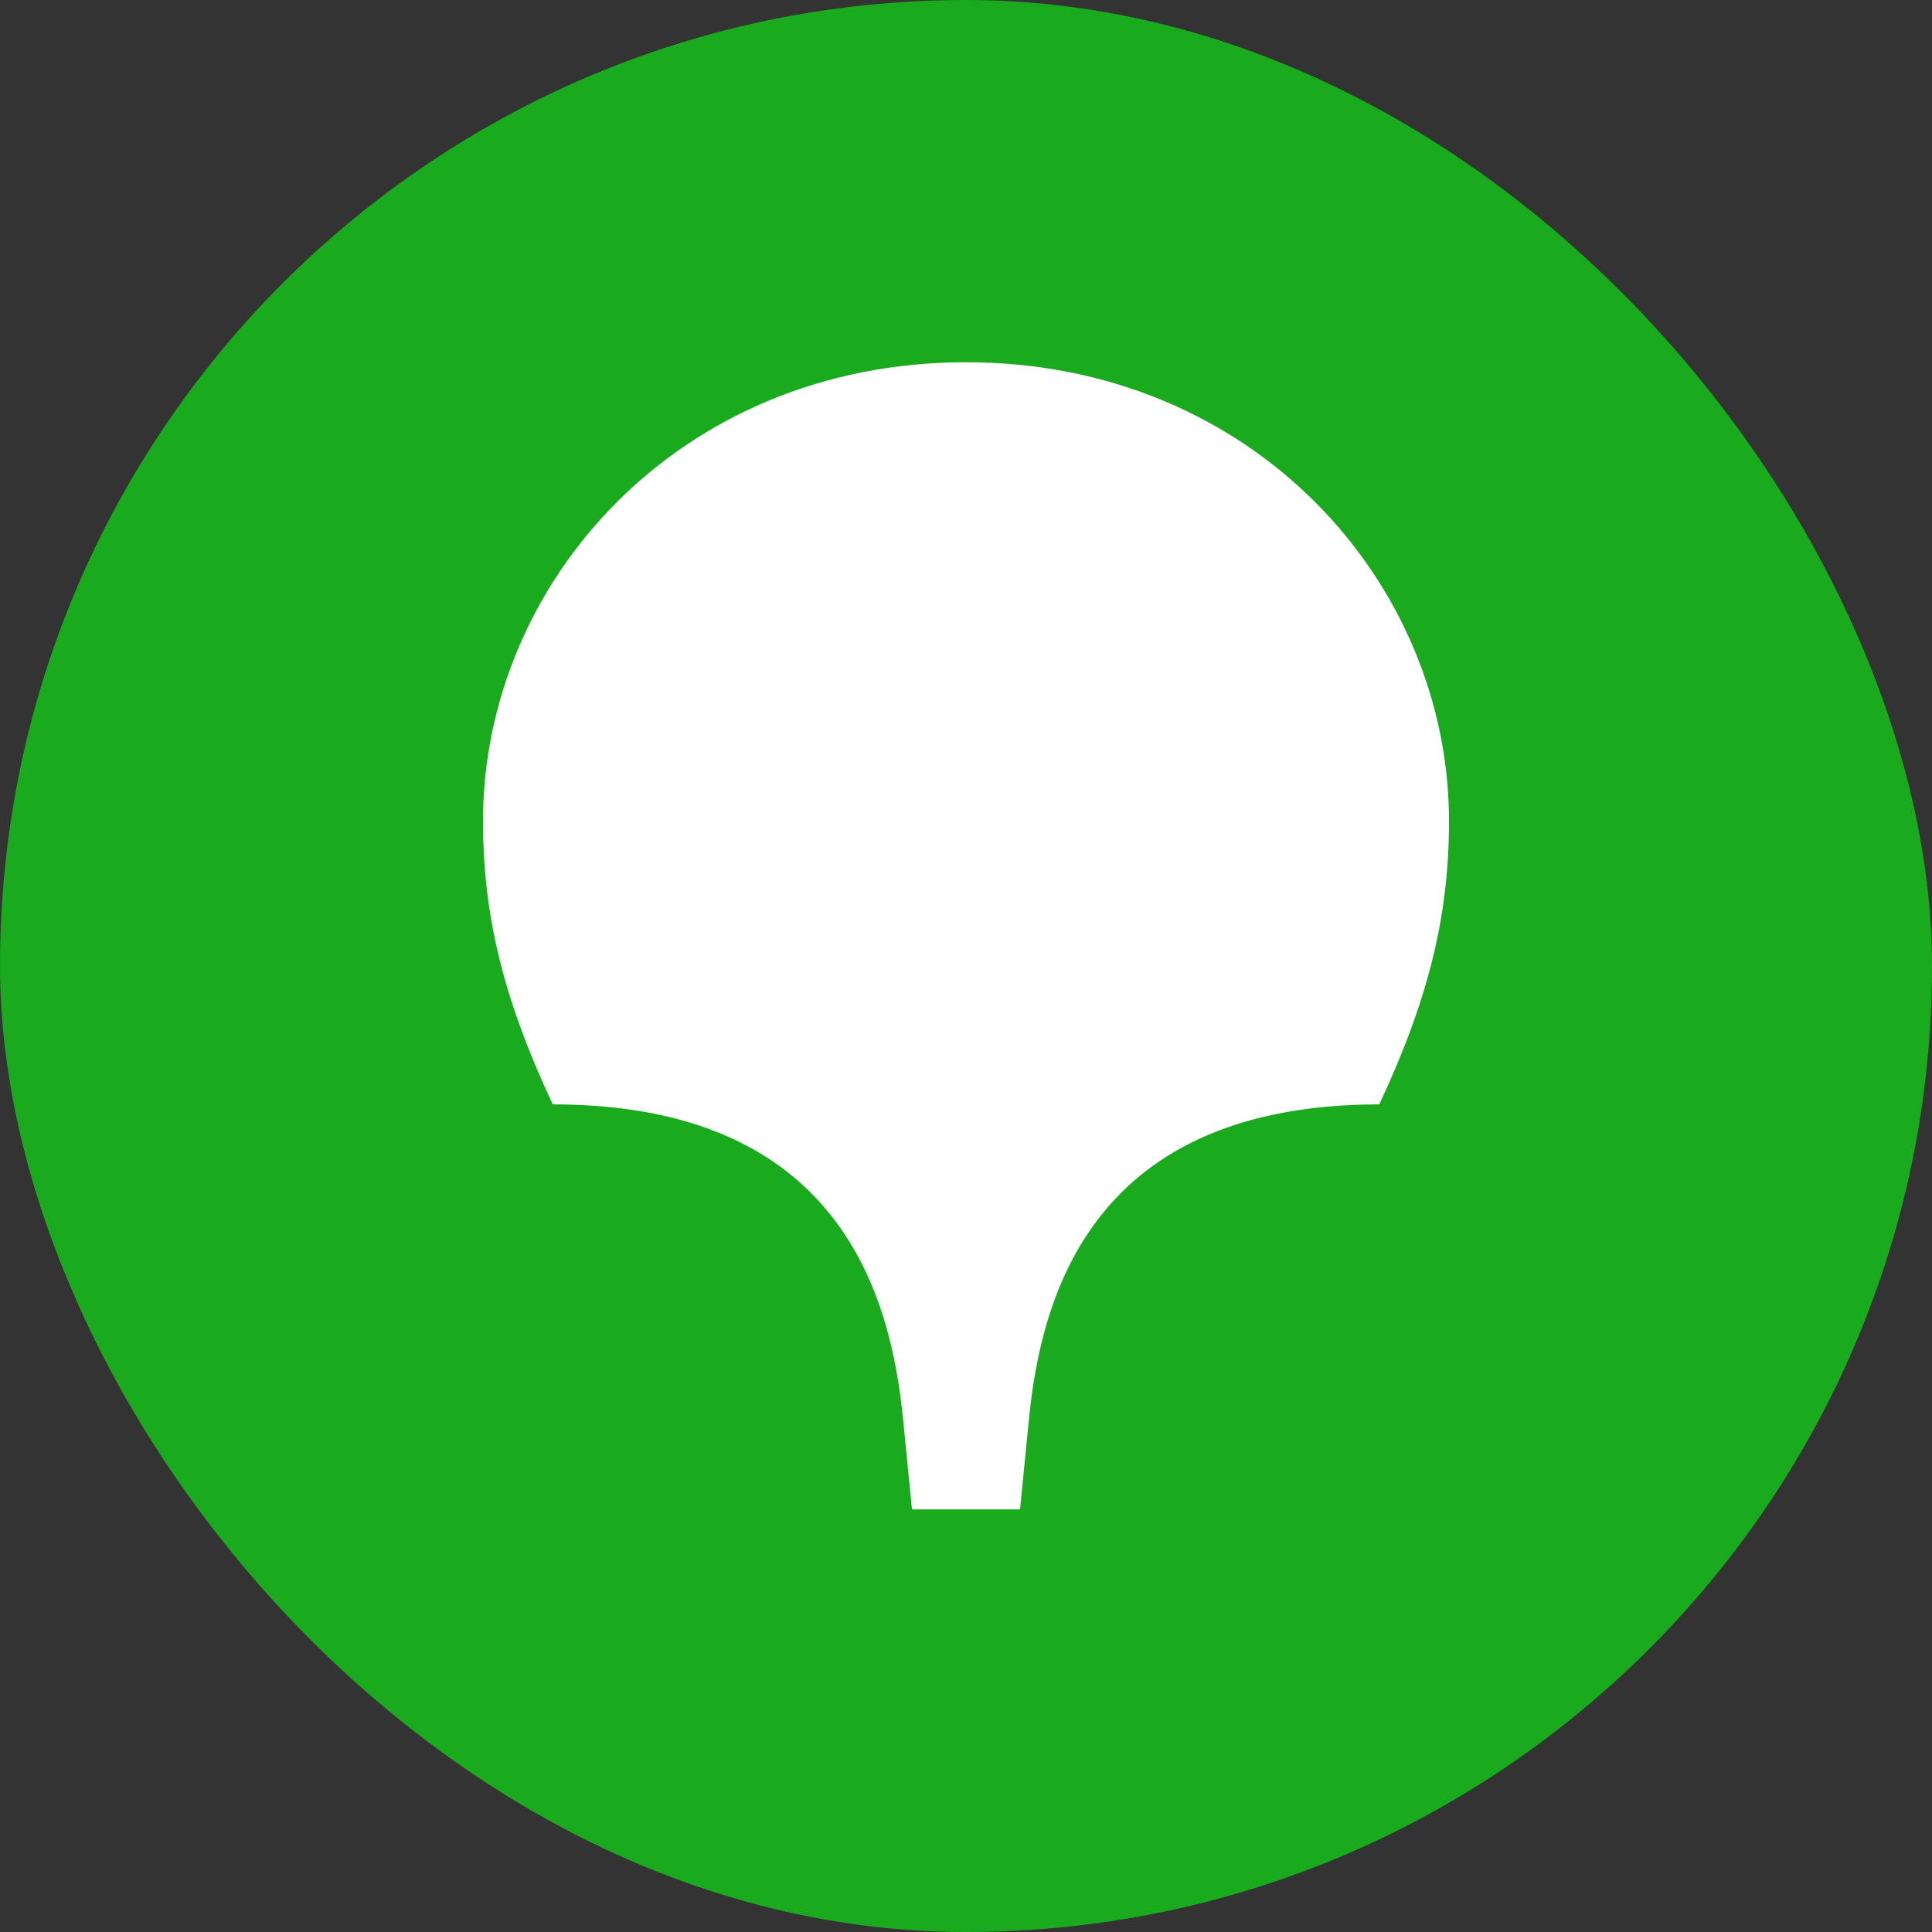
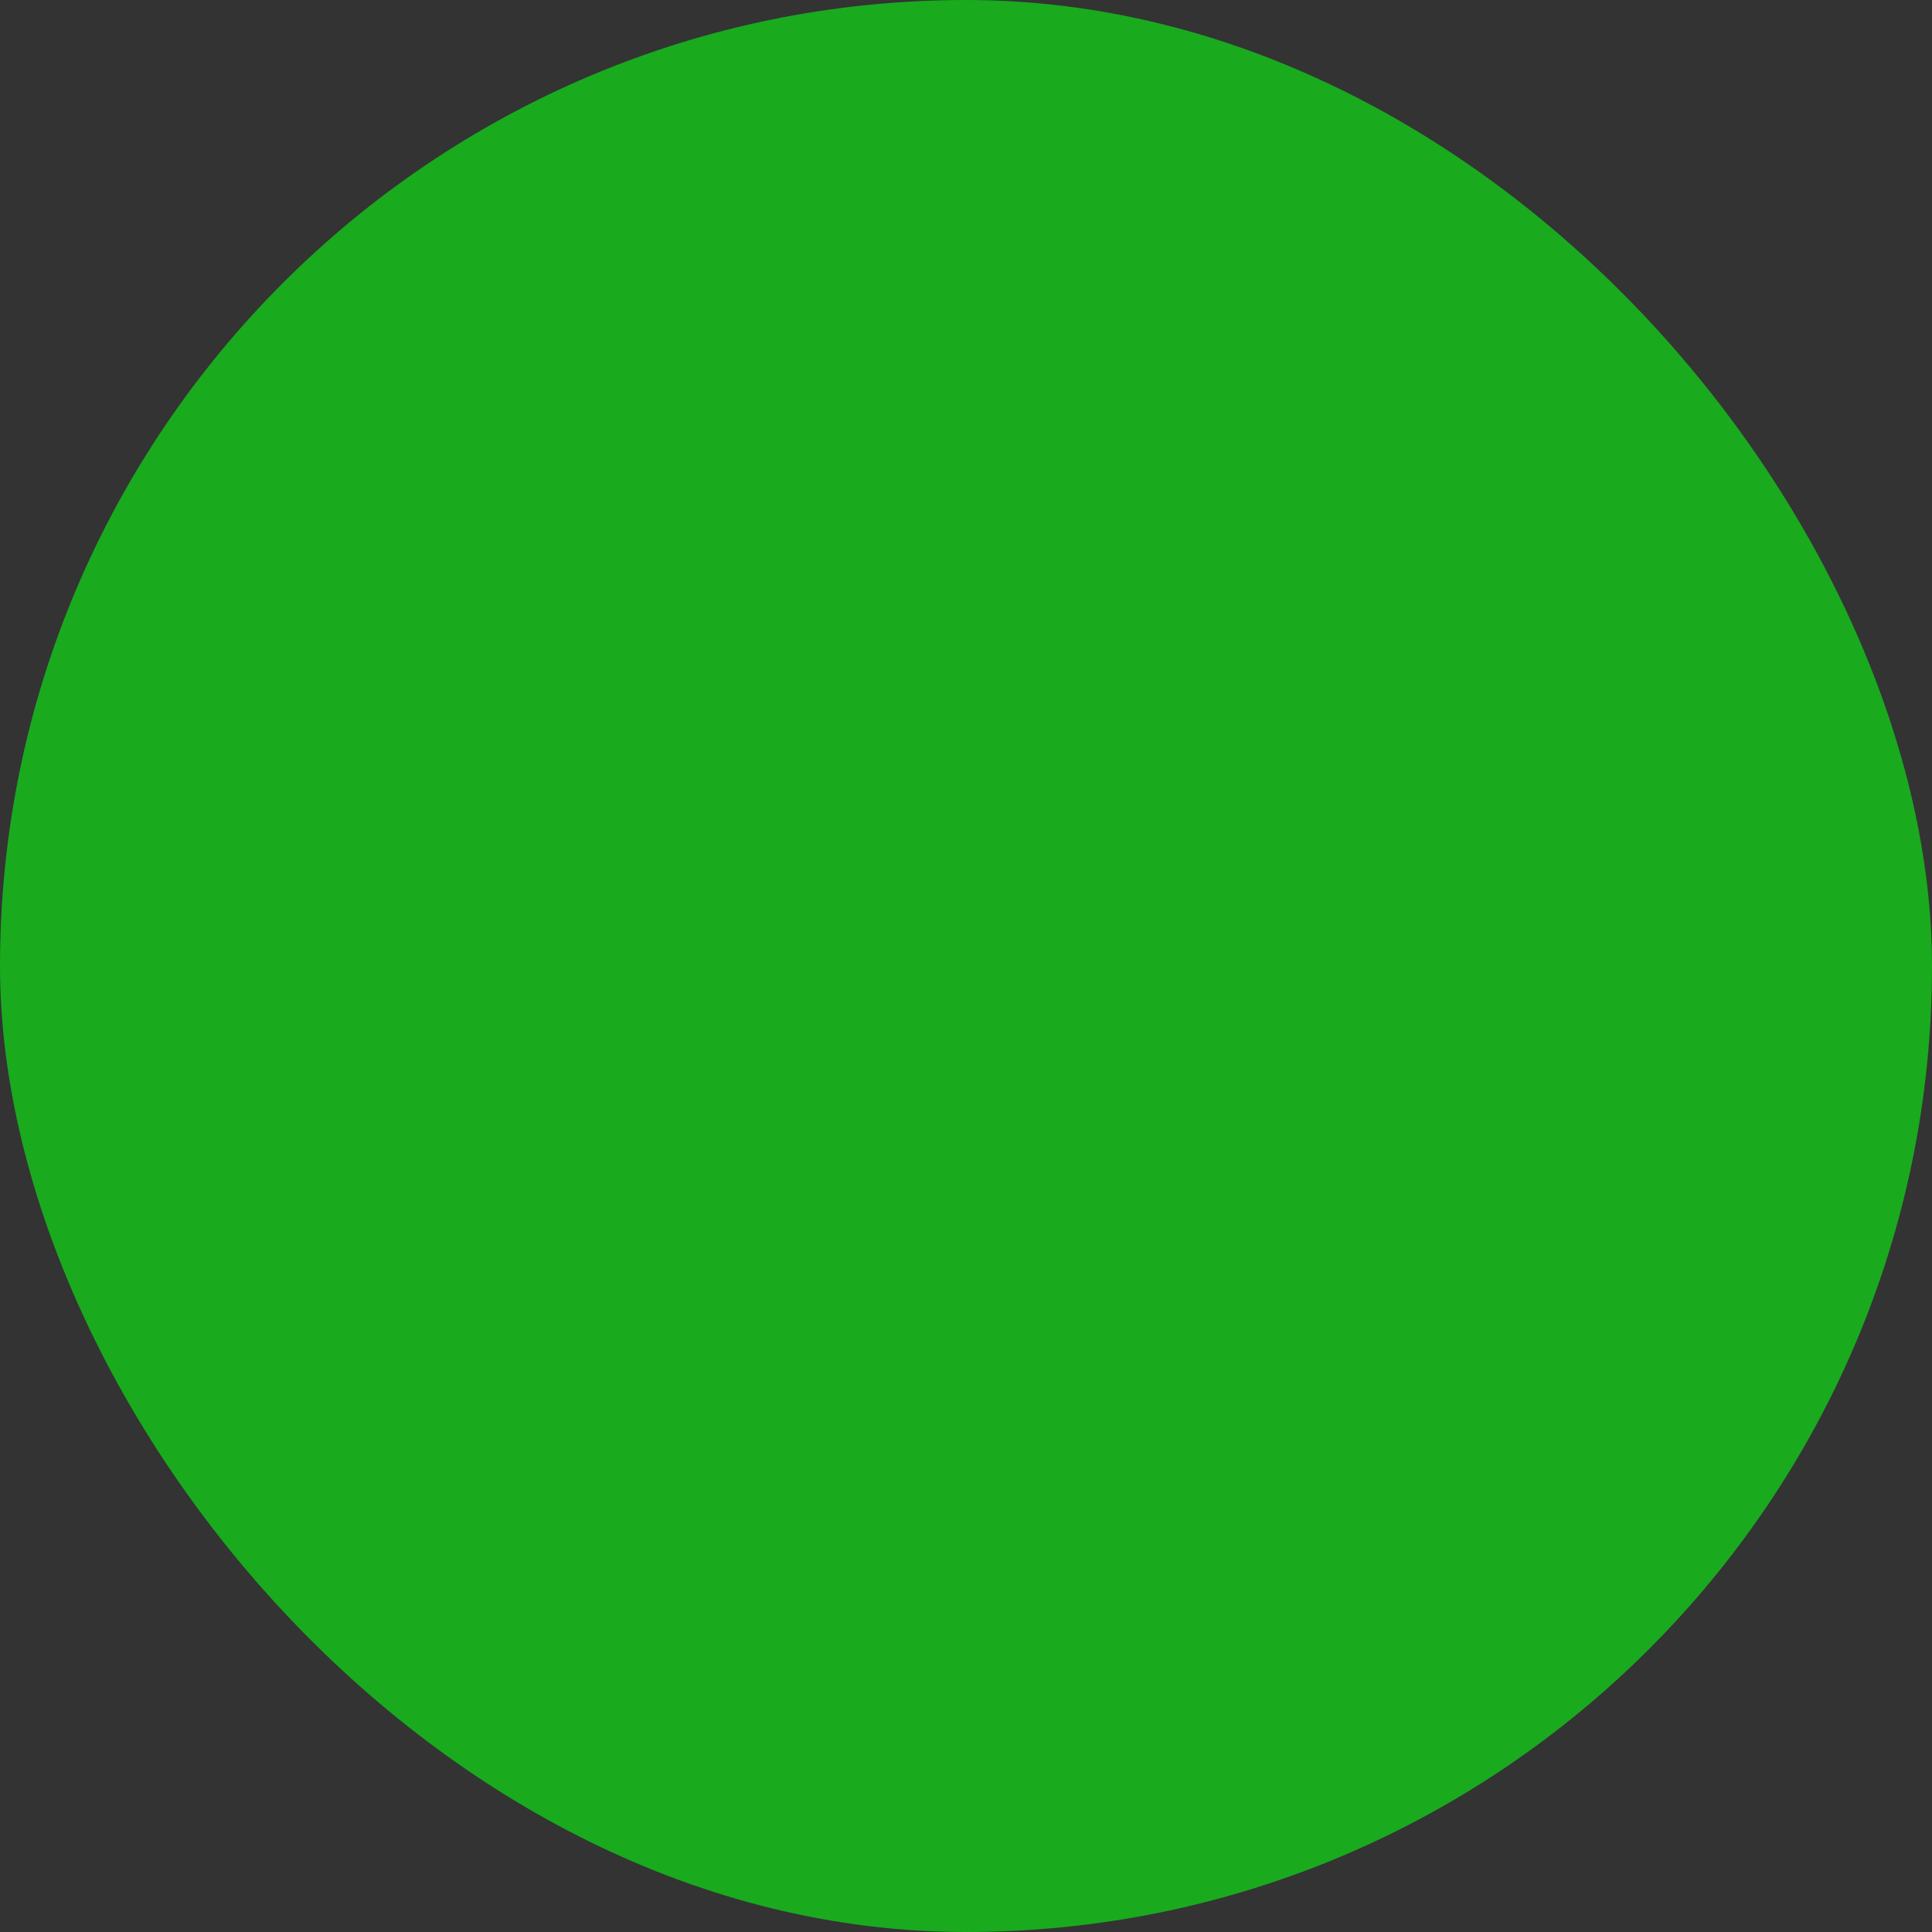
<svg xmlns="http://www.w3.org/2000/svg" width="32" height="32" viewBox="0 0 32 32" fill="none">
  <rect x="0" y="0" width="32" height="32" fill="#333333" stroke="none" />
  <g clip-path="url(#clip0_9011_40014)">
    <rect width="32" height="32" rx="16" fill="#19AA1E" />
-     <path fill-rule="evenodd" clip-rule="evenodd" d="M16 6C20.765 6 24 9.656 24 13.6C24 15.183 23.653 16.565 22.845 18.292C18.108 18.292 17.242 21.43 17.04 23.532L16.895 25H15.105L14.96 23.532C14.758 21.43 13.892 18.292 9.155 18.292C8.347 16.565 8 15.183 8 13.6C8 9.656 11.235 6 16 6Z" fill="white" />
  </g>
  <defs>
    <clipPath id="clip0_9011_40014">
      <rect width="32" height="32" fill="white" />
    </clipPath>
  </defs>
</svg>